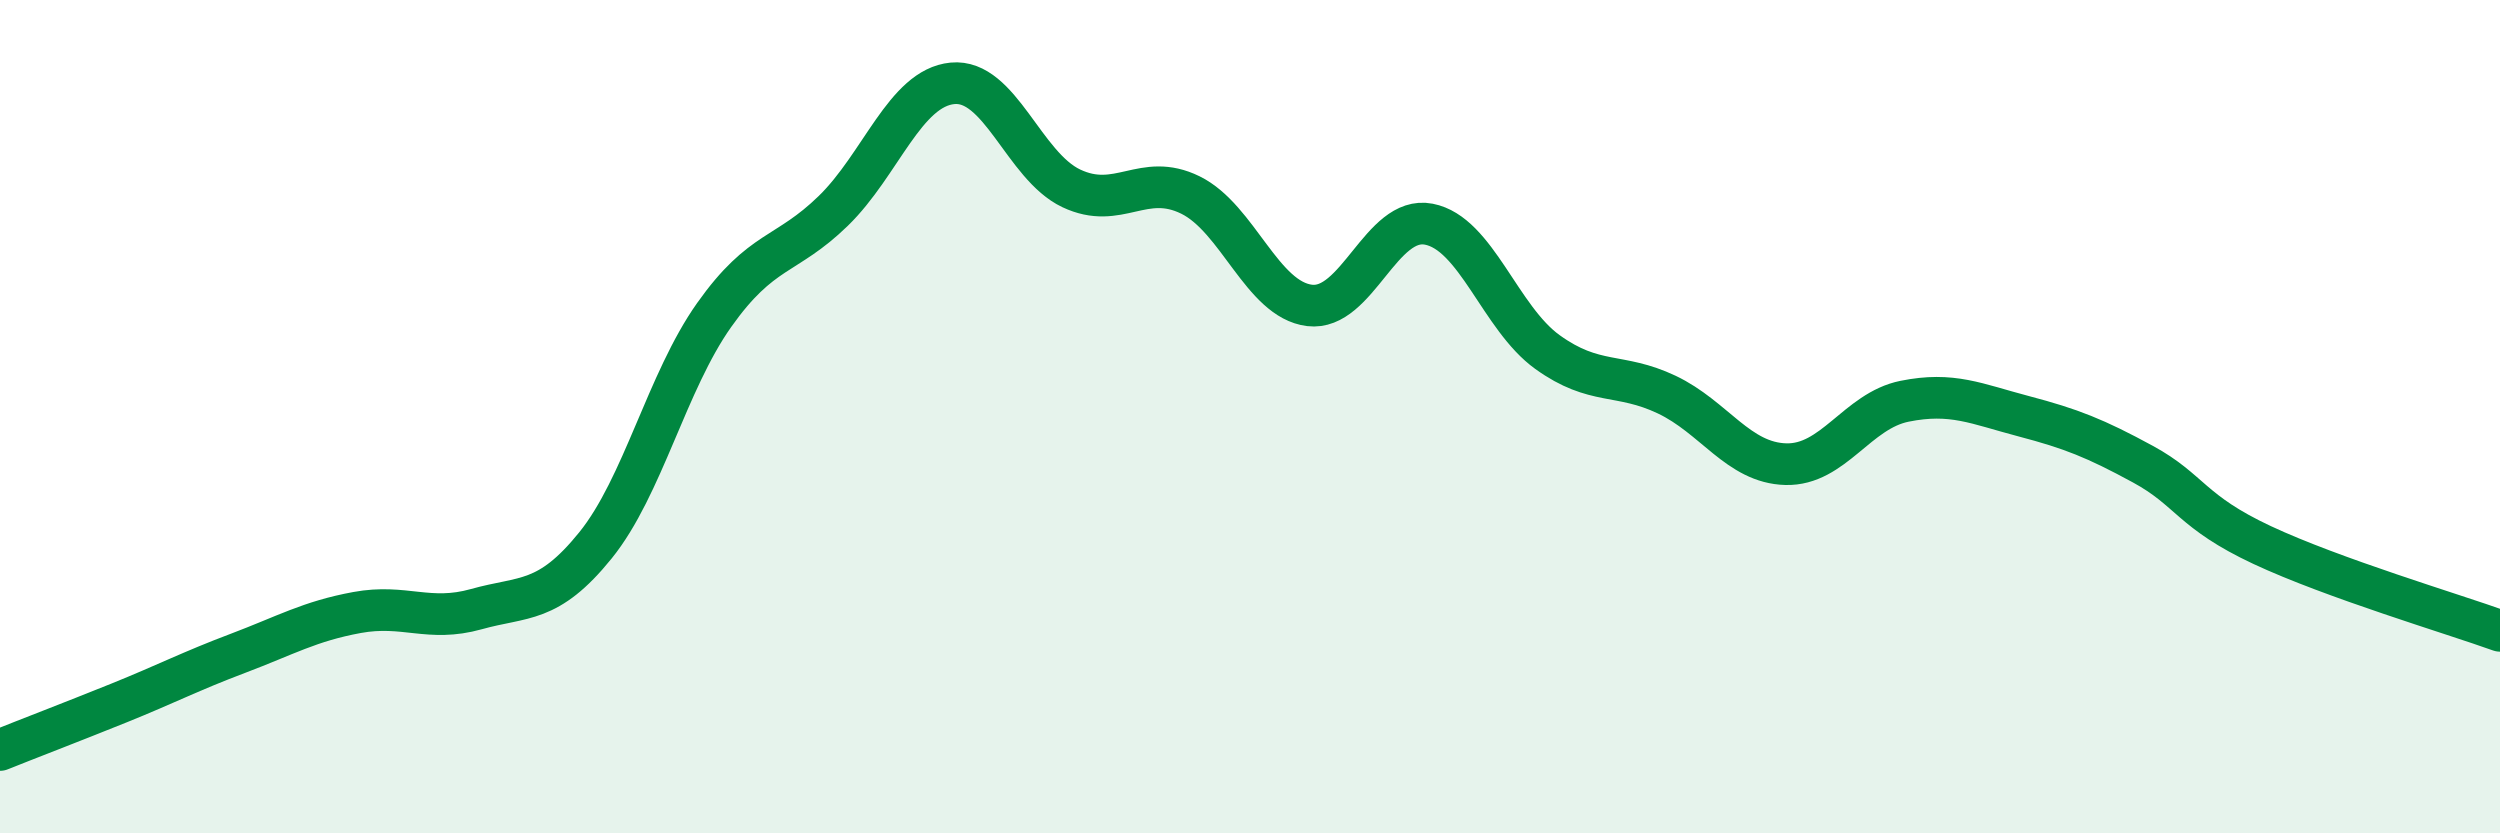
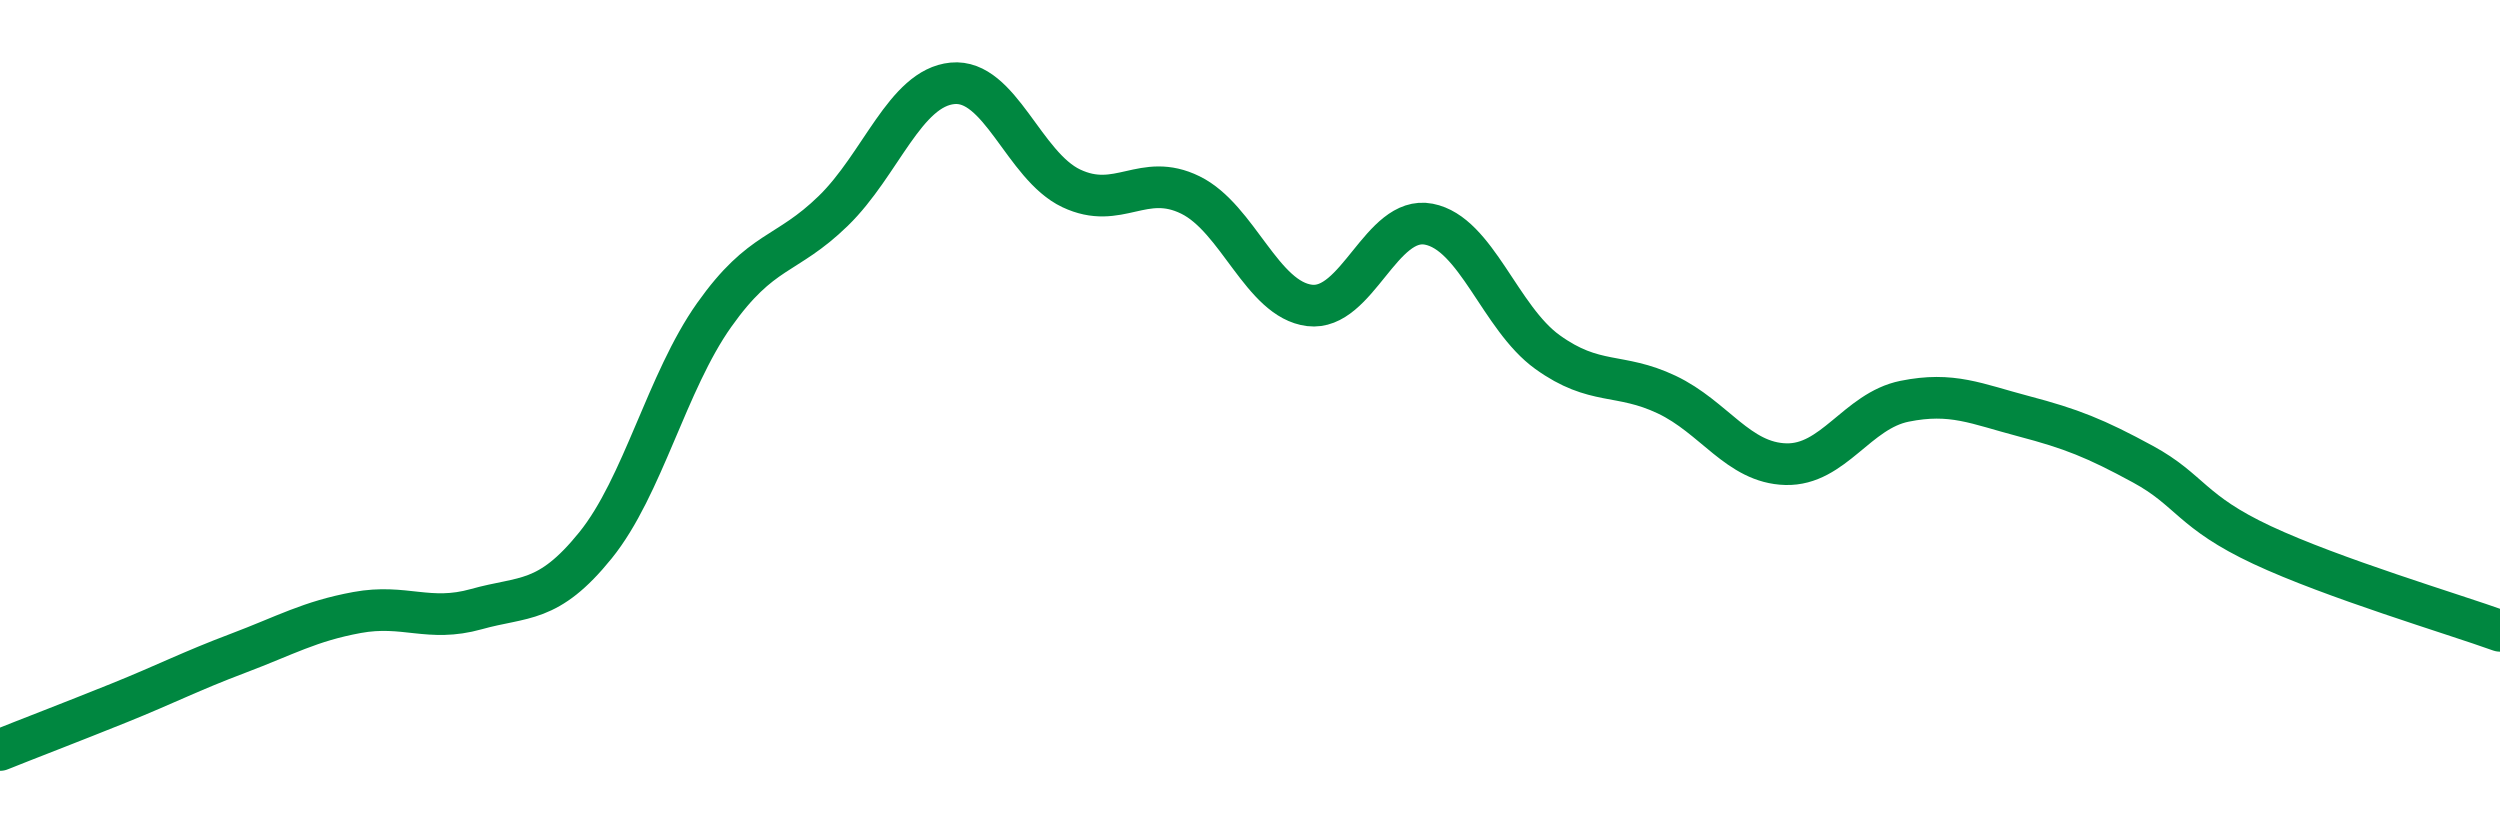
<svg xmlns="http://www.w3.org/2000/svg" width="60" height="20" viewBox="0 0 60 20">
-   <path d="M 0,18 C 0.57,17.77 1.72,17.33 2.86,16.87 C 4,16.41 4.57,16.11 5.71,15.68 C 6.85,15.25 7.43,14.91 8.57,14.7 C 9.71,14.49 10.29,14.94 11.43,14.62 C 12.57,14.3 13.15,14.5 14.29,13.09 C 15.43,11.68 16,9.17 17.14,7.56 C 18.28,5.95 18.86,6.17 20,5.06 C 21.14,3.95 21.72,2.11 22.86,2 C 24,1.89 24.57,3.98 25.71,4.52 C 26.85,5.06 27.43,4.12 28.57,4.68 C 29.71,5.24 30.29,7.19 31.43,7.33 C 32.57,7.47 33.15,5.16 34.29,5.38 C 35.43,5.6 36,7.63 37.14,8.45 C 38.28,9.27 38.86,8.93 40,9.47 C 41.14,10.01 41.72,11.11 42.86,11.14 C 44,11.17 44.57,9.86 45.71,9.63 C 46.85,9.4 47.43,9.69 48.57,9.99 C 49.71,10.29 50.29,10.52 51.43,11.14 C 52.57,11.76 52.58,12.28 54.29,13.08 C 56,13.88 58.86,14.73 60,15.14L60 20L0 20Z" fill="#008740" opacity="0.1" stroke-linecap="round" stroke-linejoin="round" />
  <path d="M 0,18 C 0.57,17.77 1.72,17.33 2.86,16.87 C 4,16.41 4.57,16.11 5.71,15.68 C 6.85,15.25 7.43,14.91 8.57,14.7 C 9.71,14.49 10.29,14.94 11.43,14.62 C 12.57,14.3 13.15,14.5 14.29,13.09 C 15.43,11.68 16,9.17 17.14,7.56 C 18.28,5.95 18.86,6.17 20,5.06 C 21.14,3.95 21.72,2.11 22.86,2 C 24,1.89 24.57,3.98 25.71,4.52 C 26.85,5.06 27.43,4.12 28.57,4.68 C 29.71,5.24 30.29,7.19 31.43,7.33 C 32.57,7.47 33.15,5.16 34.29,5.38 C 35.43,5.6 36,7.63 37.14,8.45 C 38.28,9.27 38.86,8.93 40,9.47 C 41.14,10.01 41.72,11.11 42.86,11.14 C 44,11.17 44.57,9.86 45.71,9.63 C 46.85,9.4 47.43,9.69 48.57,9.99 C 49.71,10.29 50.29,10.52 51.43,11.14 C 52.57,11.76 52.58,12.28 54.29,13.08 C 56,13.88 58.86,14.73 60,15.14" stroke="#008740" stroke-width="1" fill="none" stroke-linecap="round" stroke-linejoin="round" />
</svg>